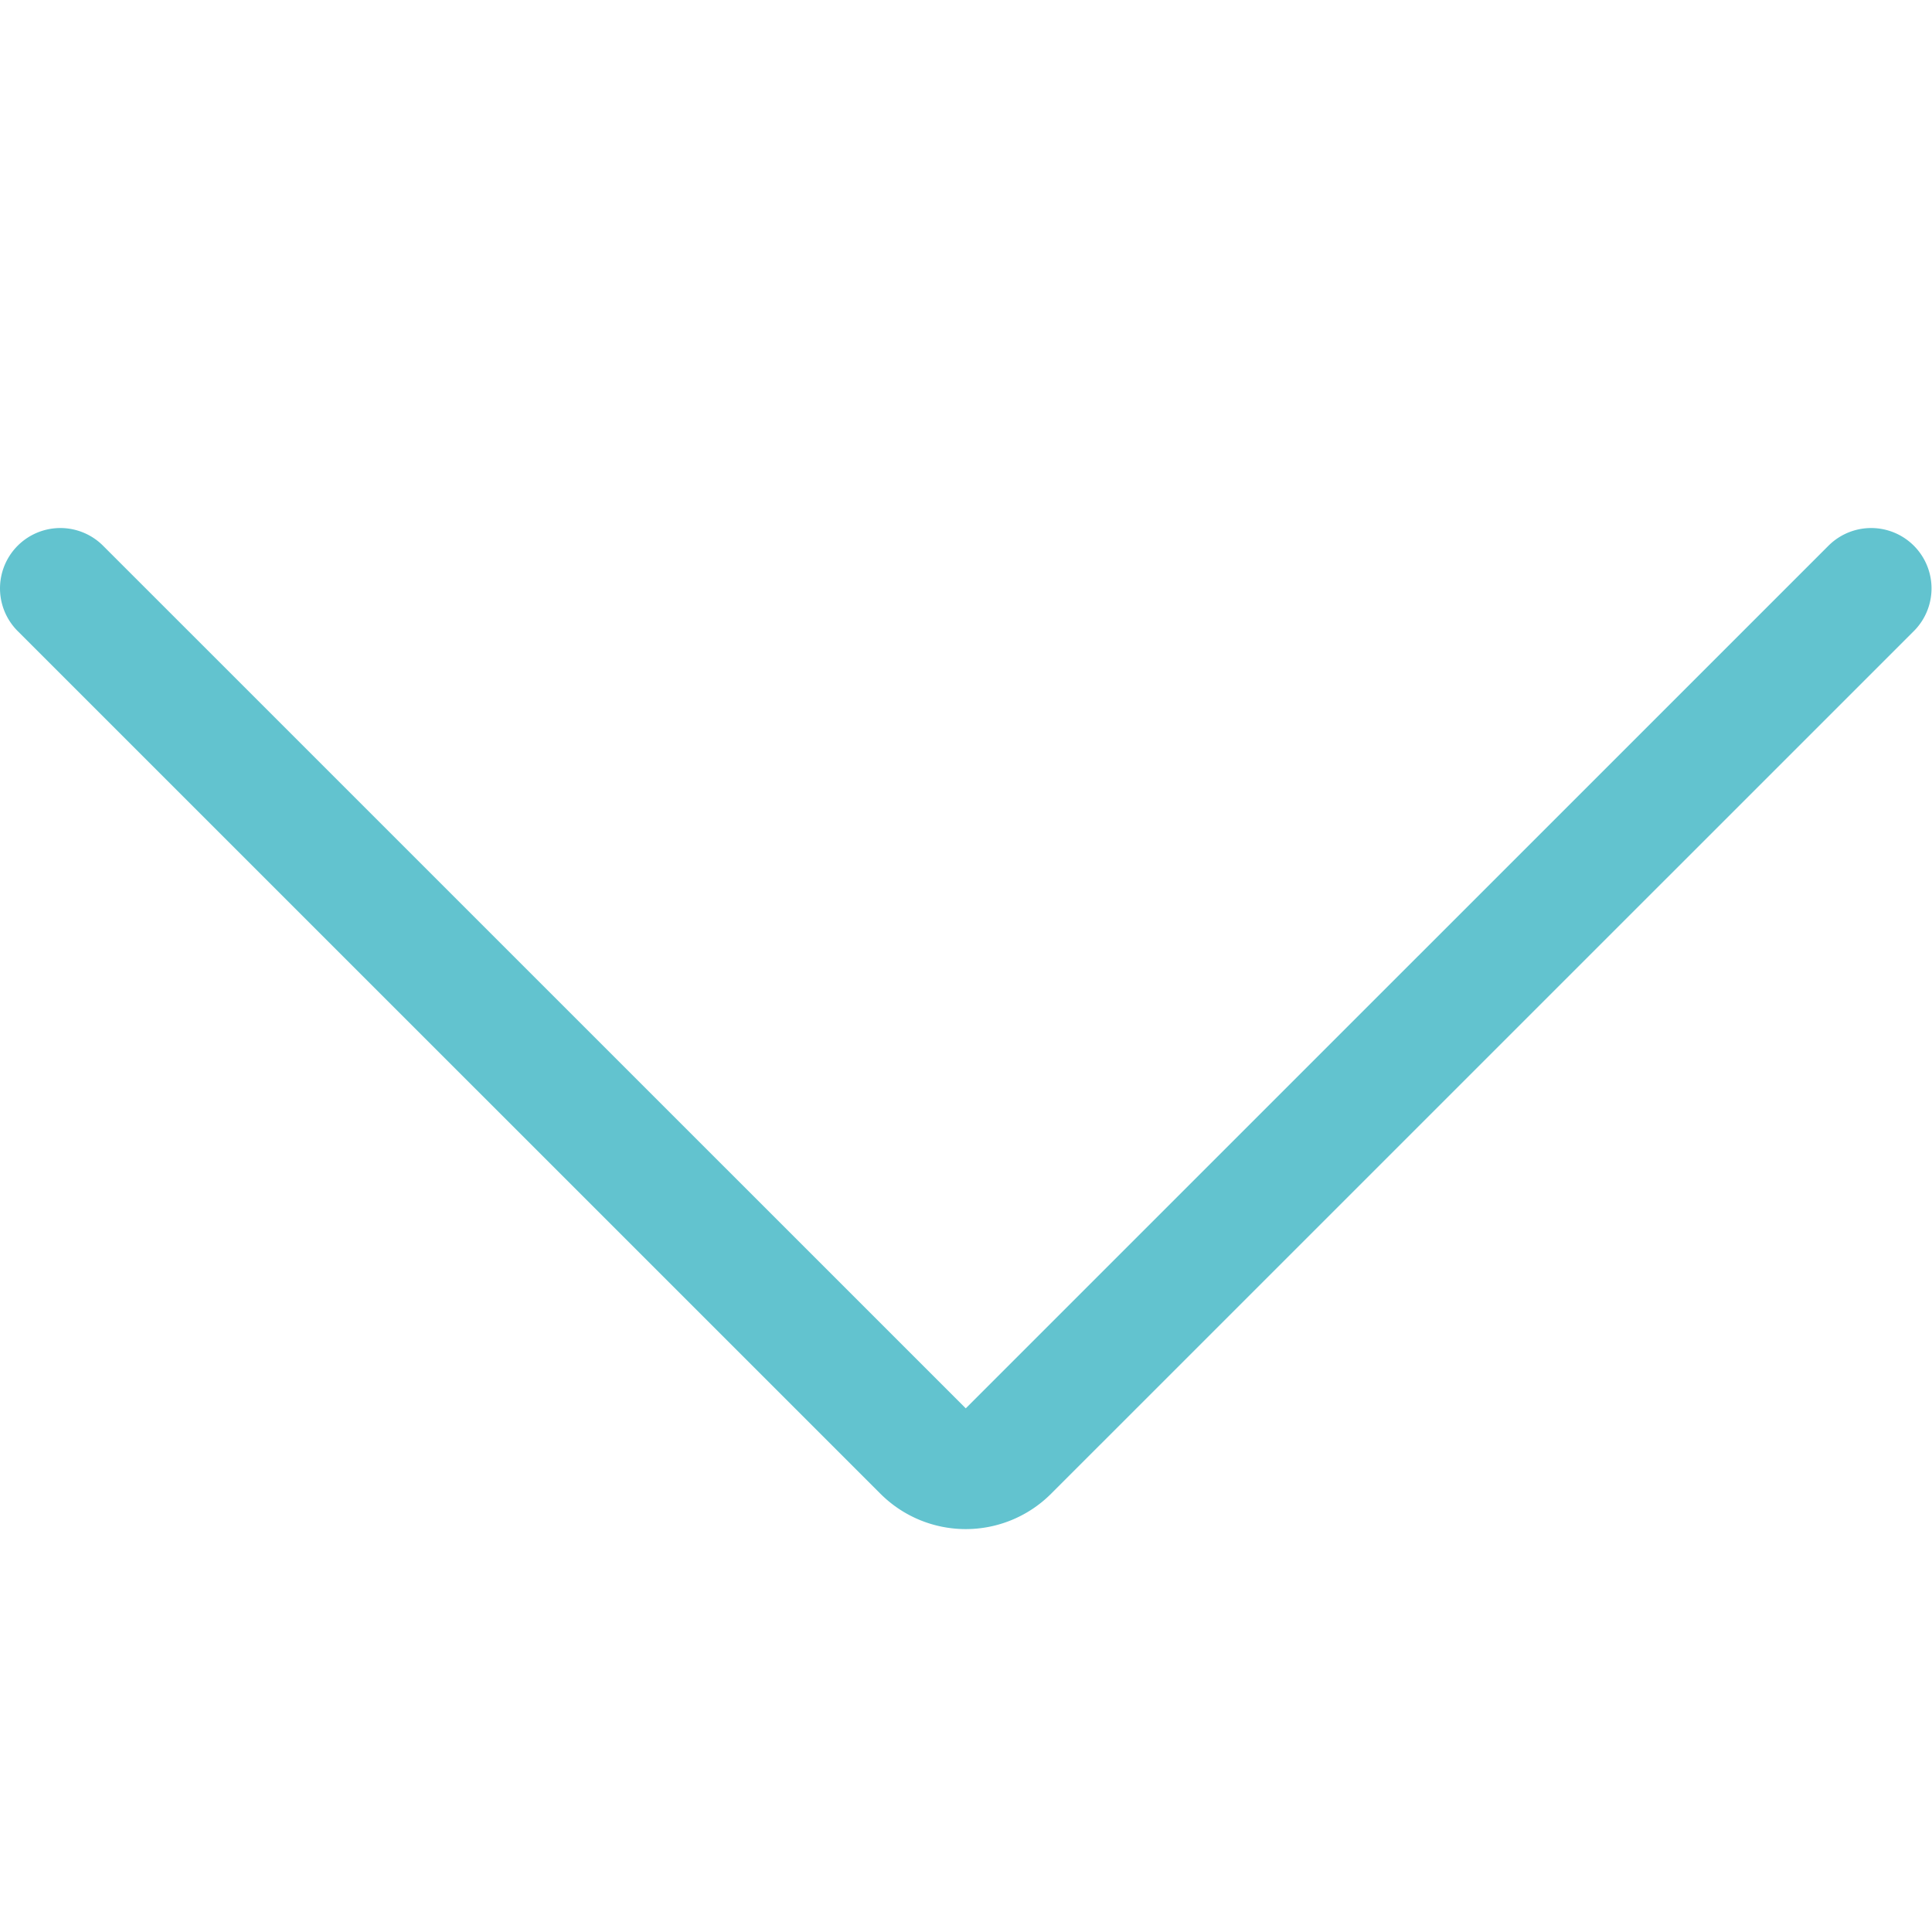
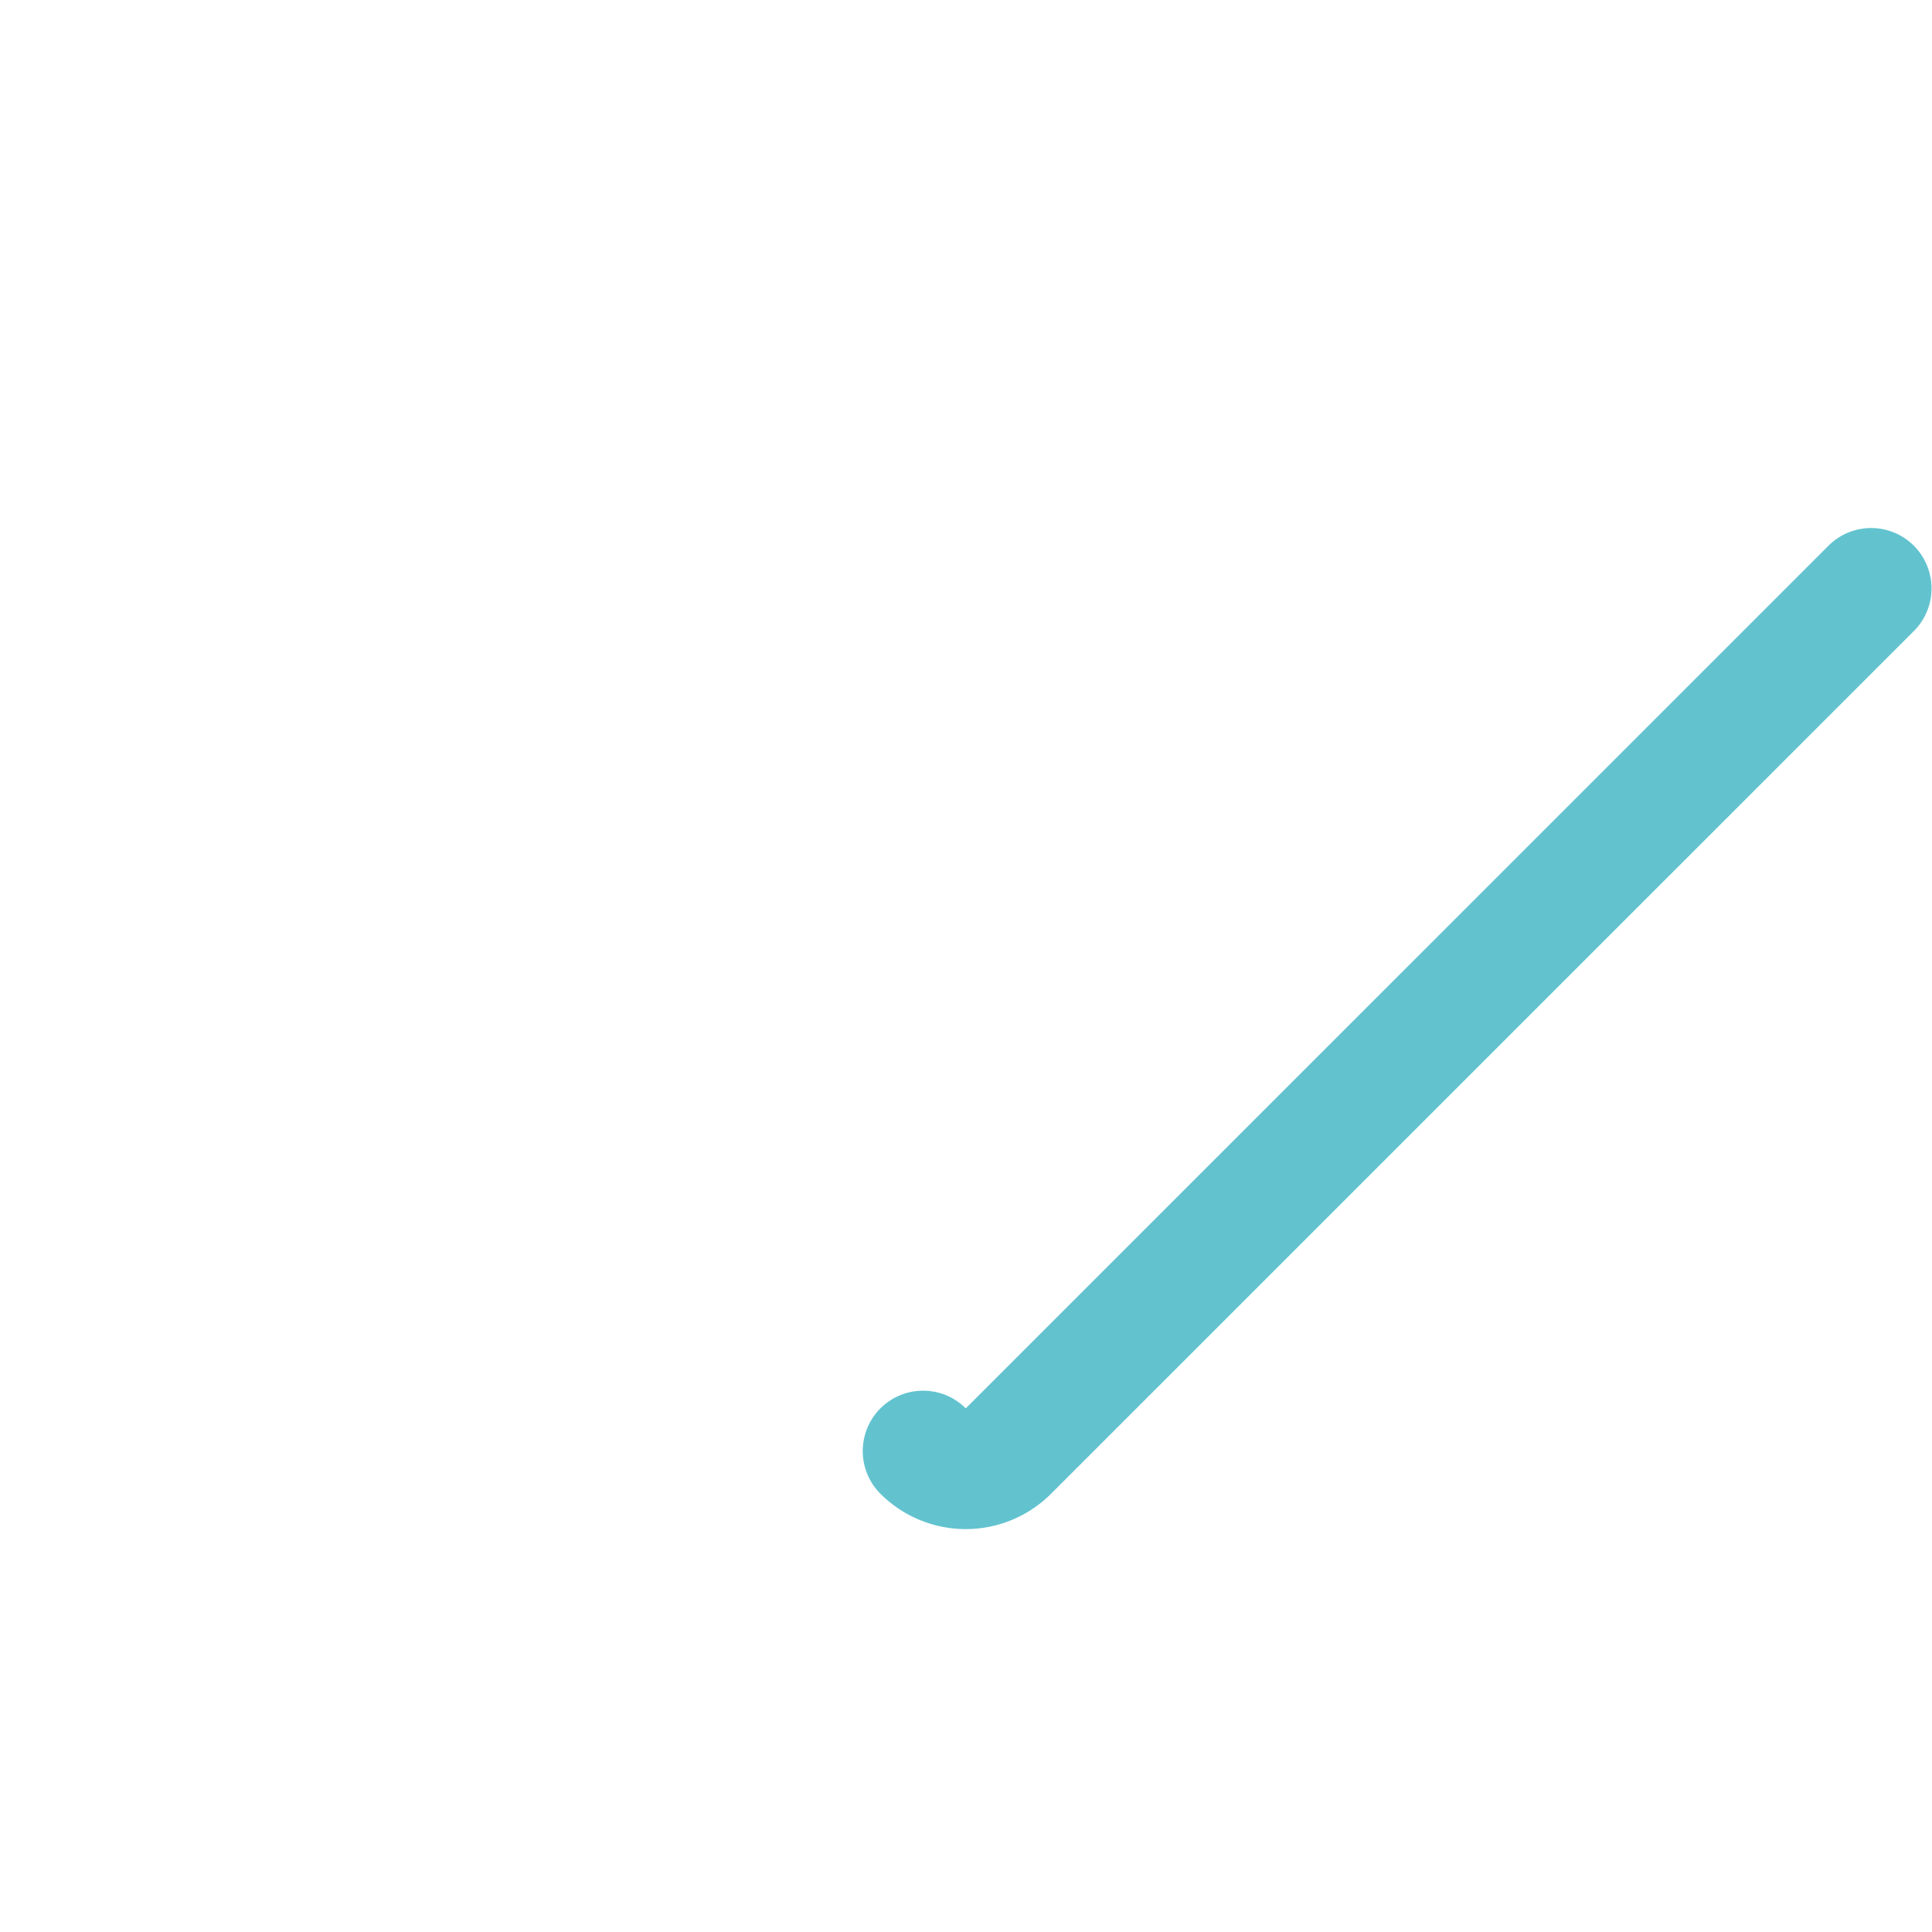
<svg xmlns="http://www.w3.org/2000/svg" version="1.1" viewBox="0 0 32 32" width="32" height="32">
  <g transform="matrix(1.333,0,0,1.333,0,0)">
-     <path d="M23.25,7.311,12.53,18.03a.749.749,0,0,1-1.06,0L.75,7.311" fill="none" stroke="#62c3cf" stroke-linecap="round" stroke-linejoin="round" stroke-width="1.5" />
+     <path d="M23.25,7.311,12.53,18.03a.749.749,0,0,1-1.06,0" fill="none" stroke="#62c3cf" stroke-linecap="round" stroke-linejoin="round" stroke-width="1.5" />
  </g>
</svg>